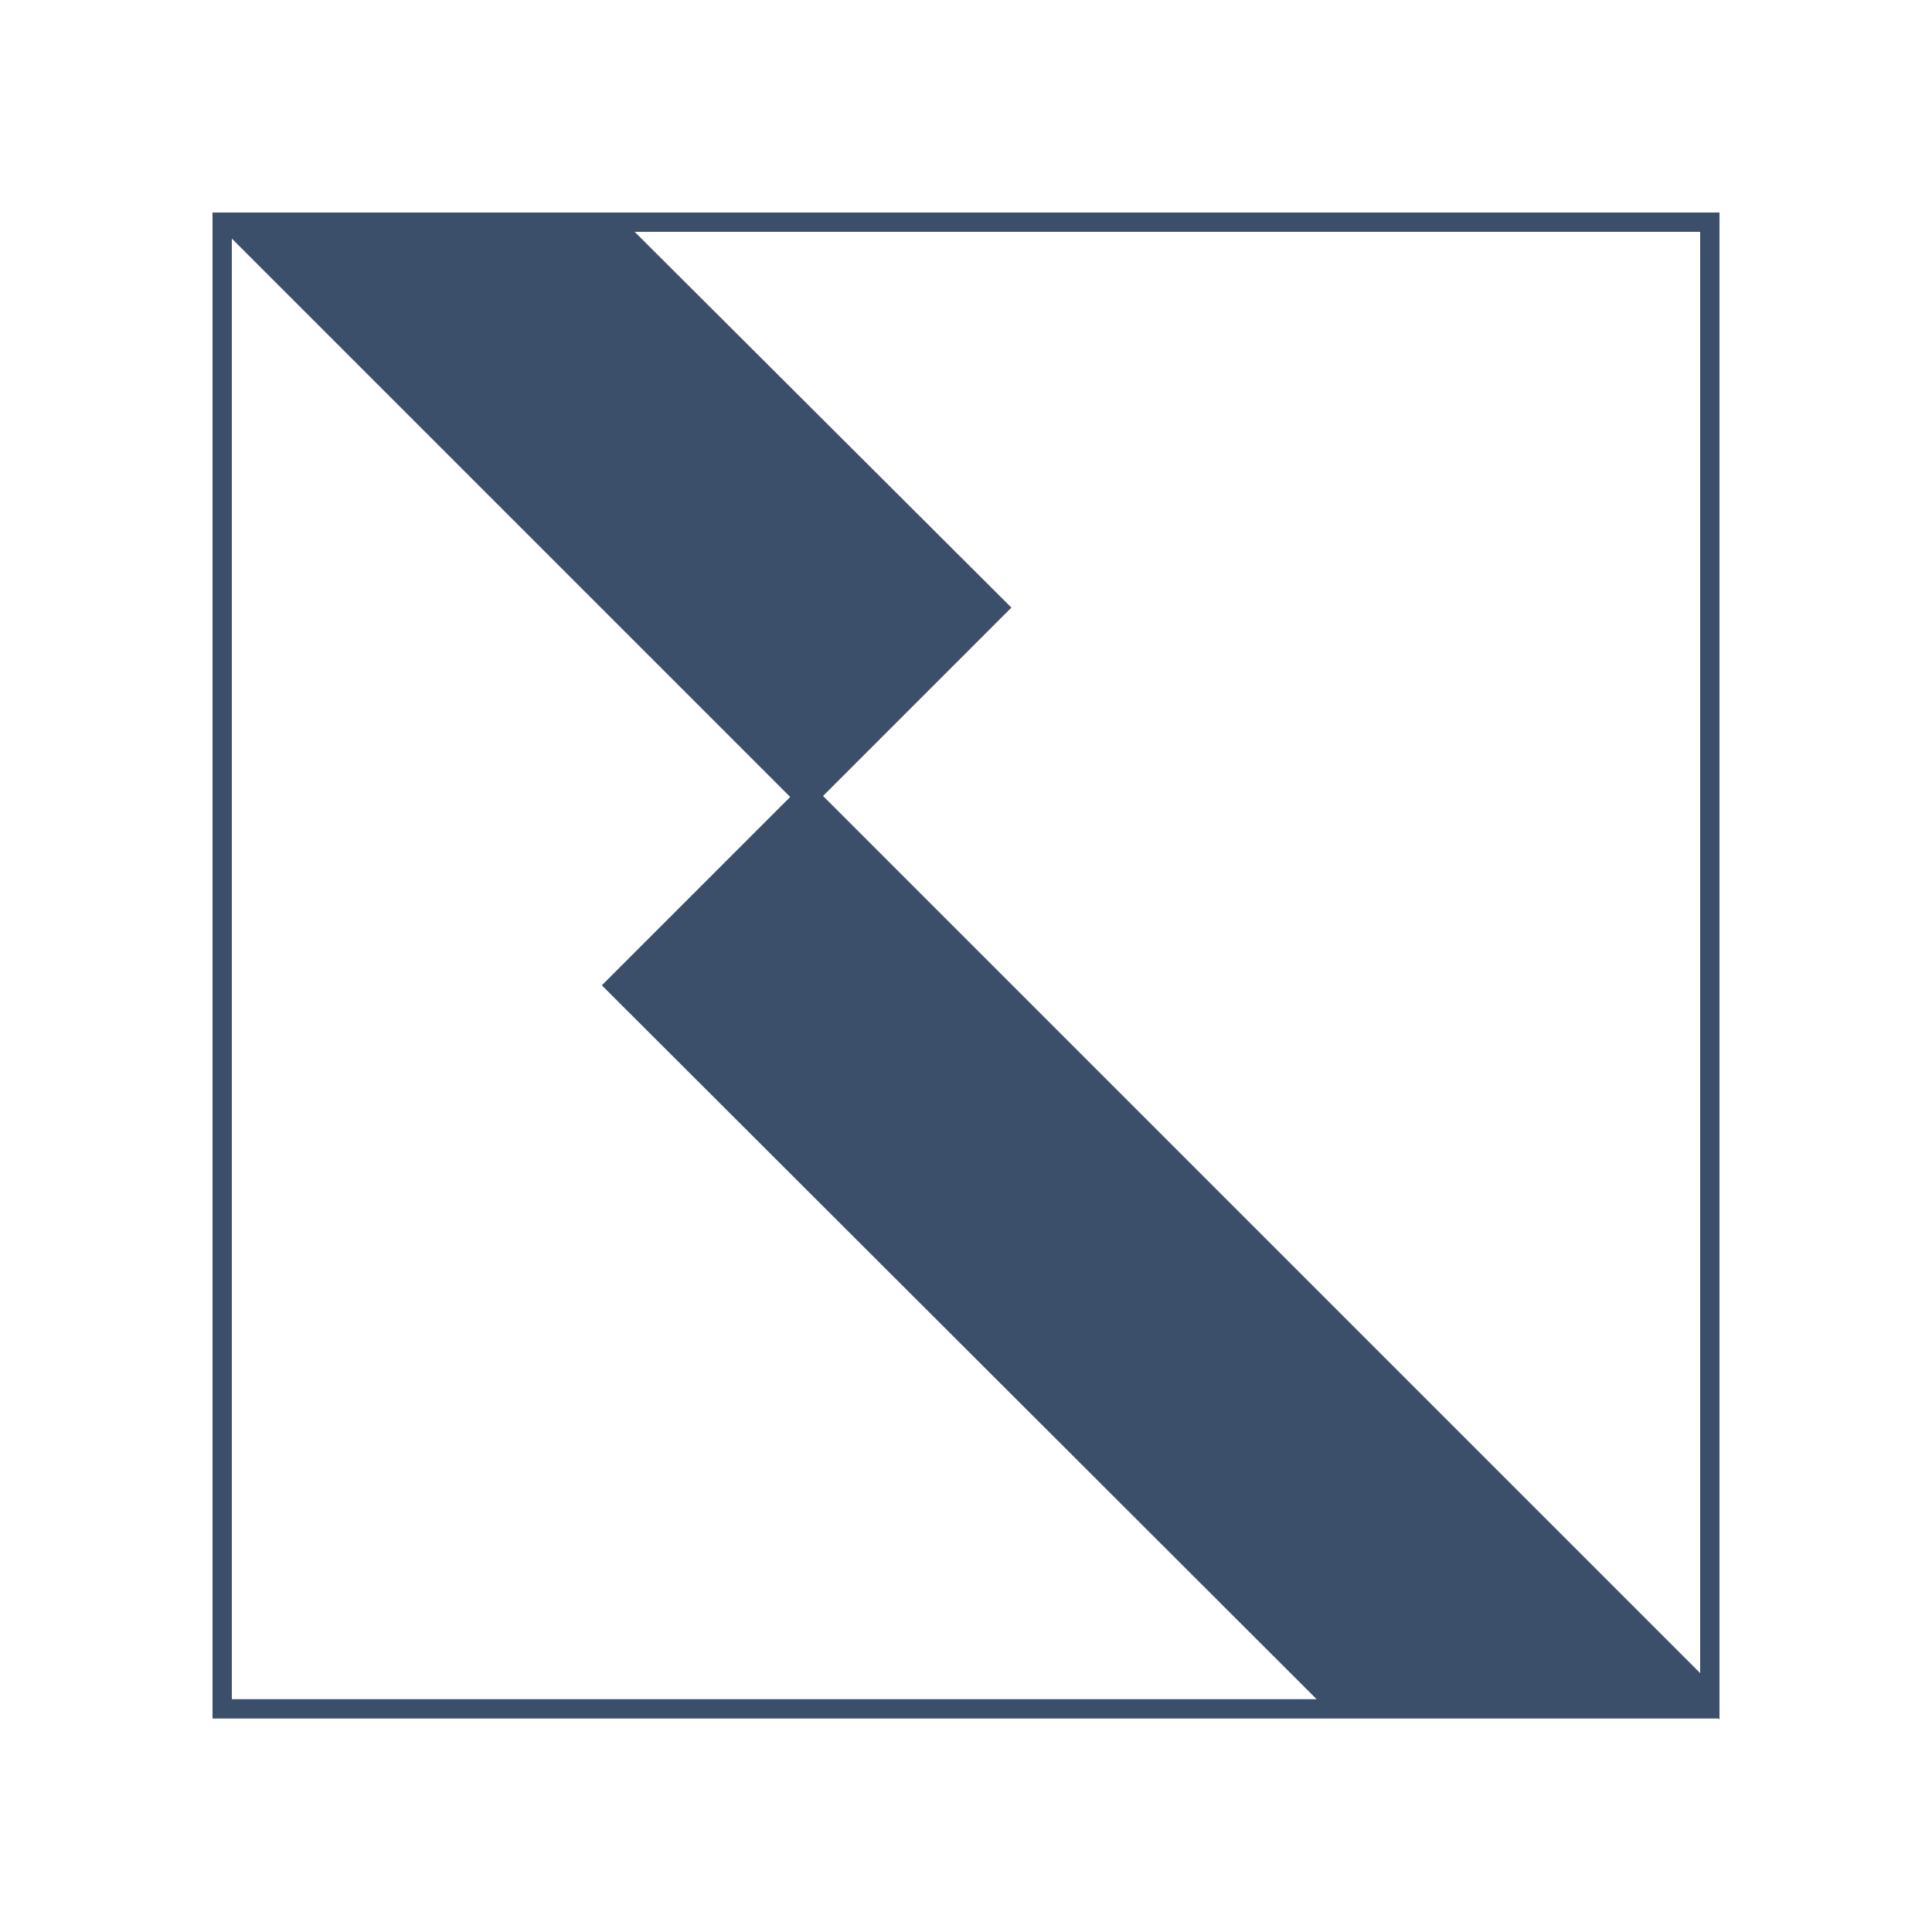
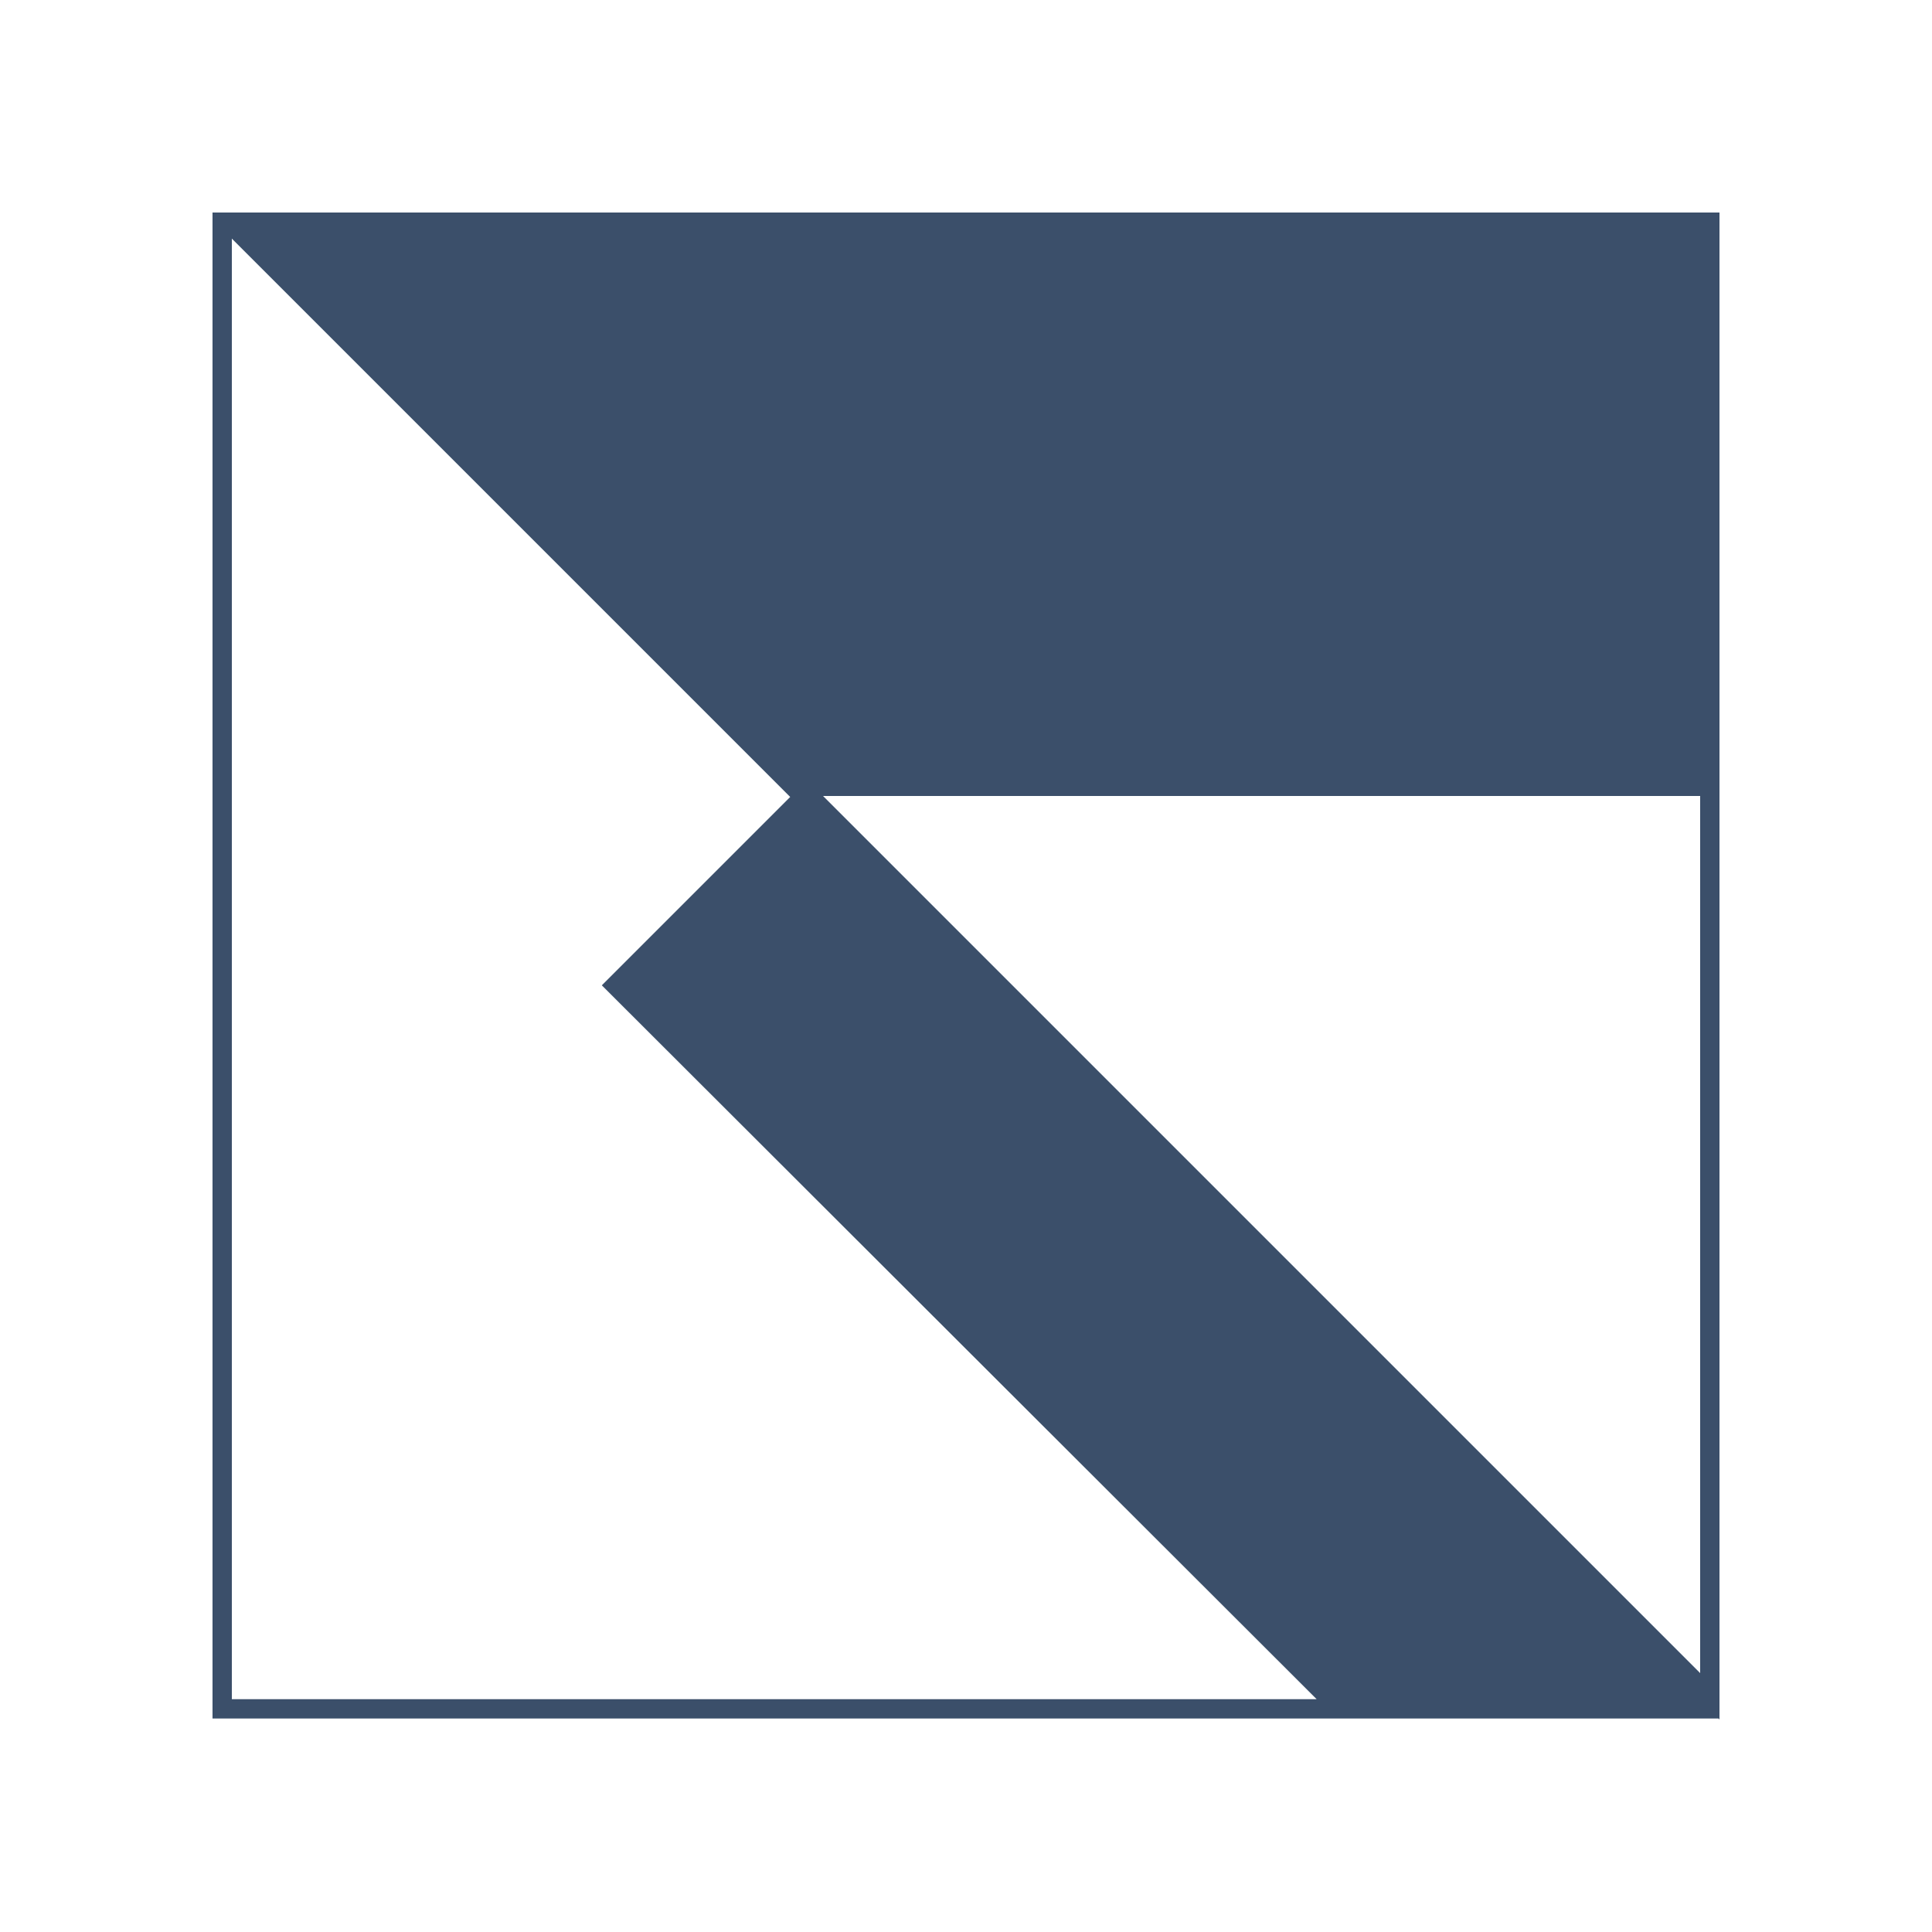
<svg xmlns="http://www.w3.org/2000/svg" data-bbox="22 22 156 156" viewBox="0 0 200 200" height="200" width="200" data-type="color">
  <g>
-     <path d="M22 22v155.9h155.9l.1.1V22M24 175.9V24.7l57.8 57.8L62.3 102l74 73.9H24zm152-2.7L85.2 82.4l19.5-19.5-39-38.9H176v149.2z" fill="#3B4F6A" data-color="1" />
+     <path d="M22 22v155.9h155.9l.1.1V22M24 175.9V24.7l57.8 57.8L62.3 102l74 73.9H24zm152-2.7L85.2 82.4H176v149.2z" fill="#3B4F6A" data-color="1" />
  </g>
</svg>